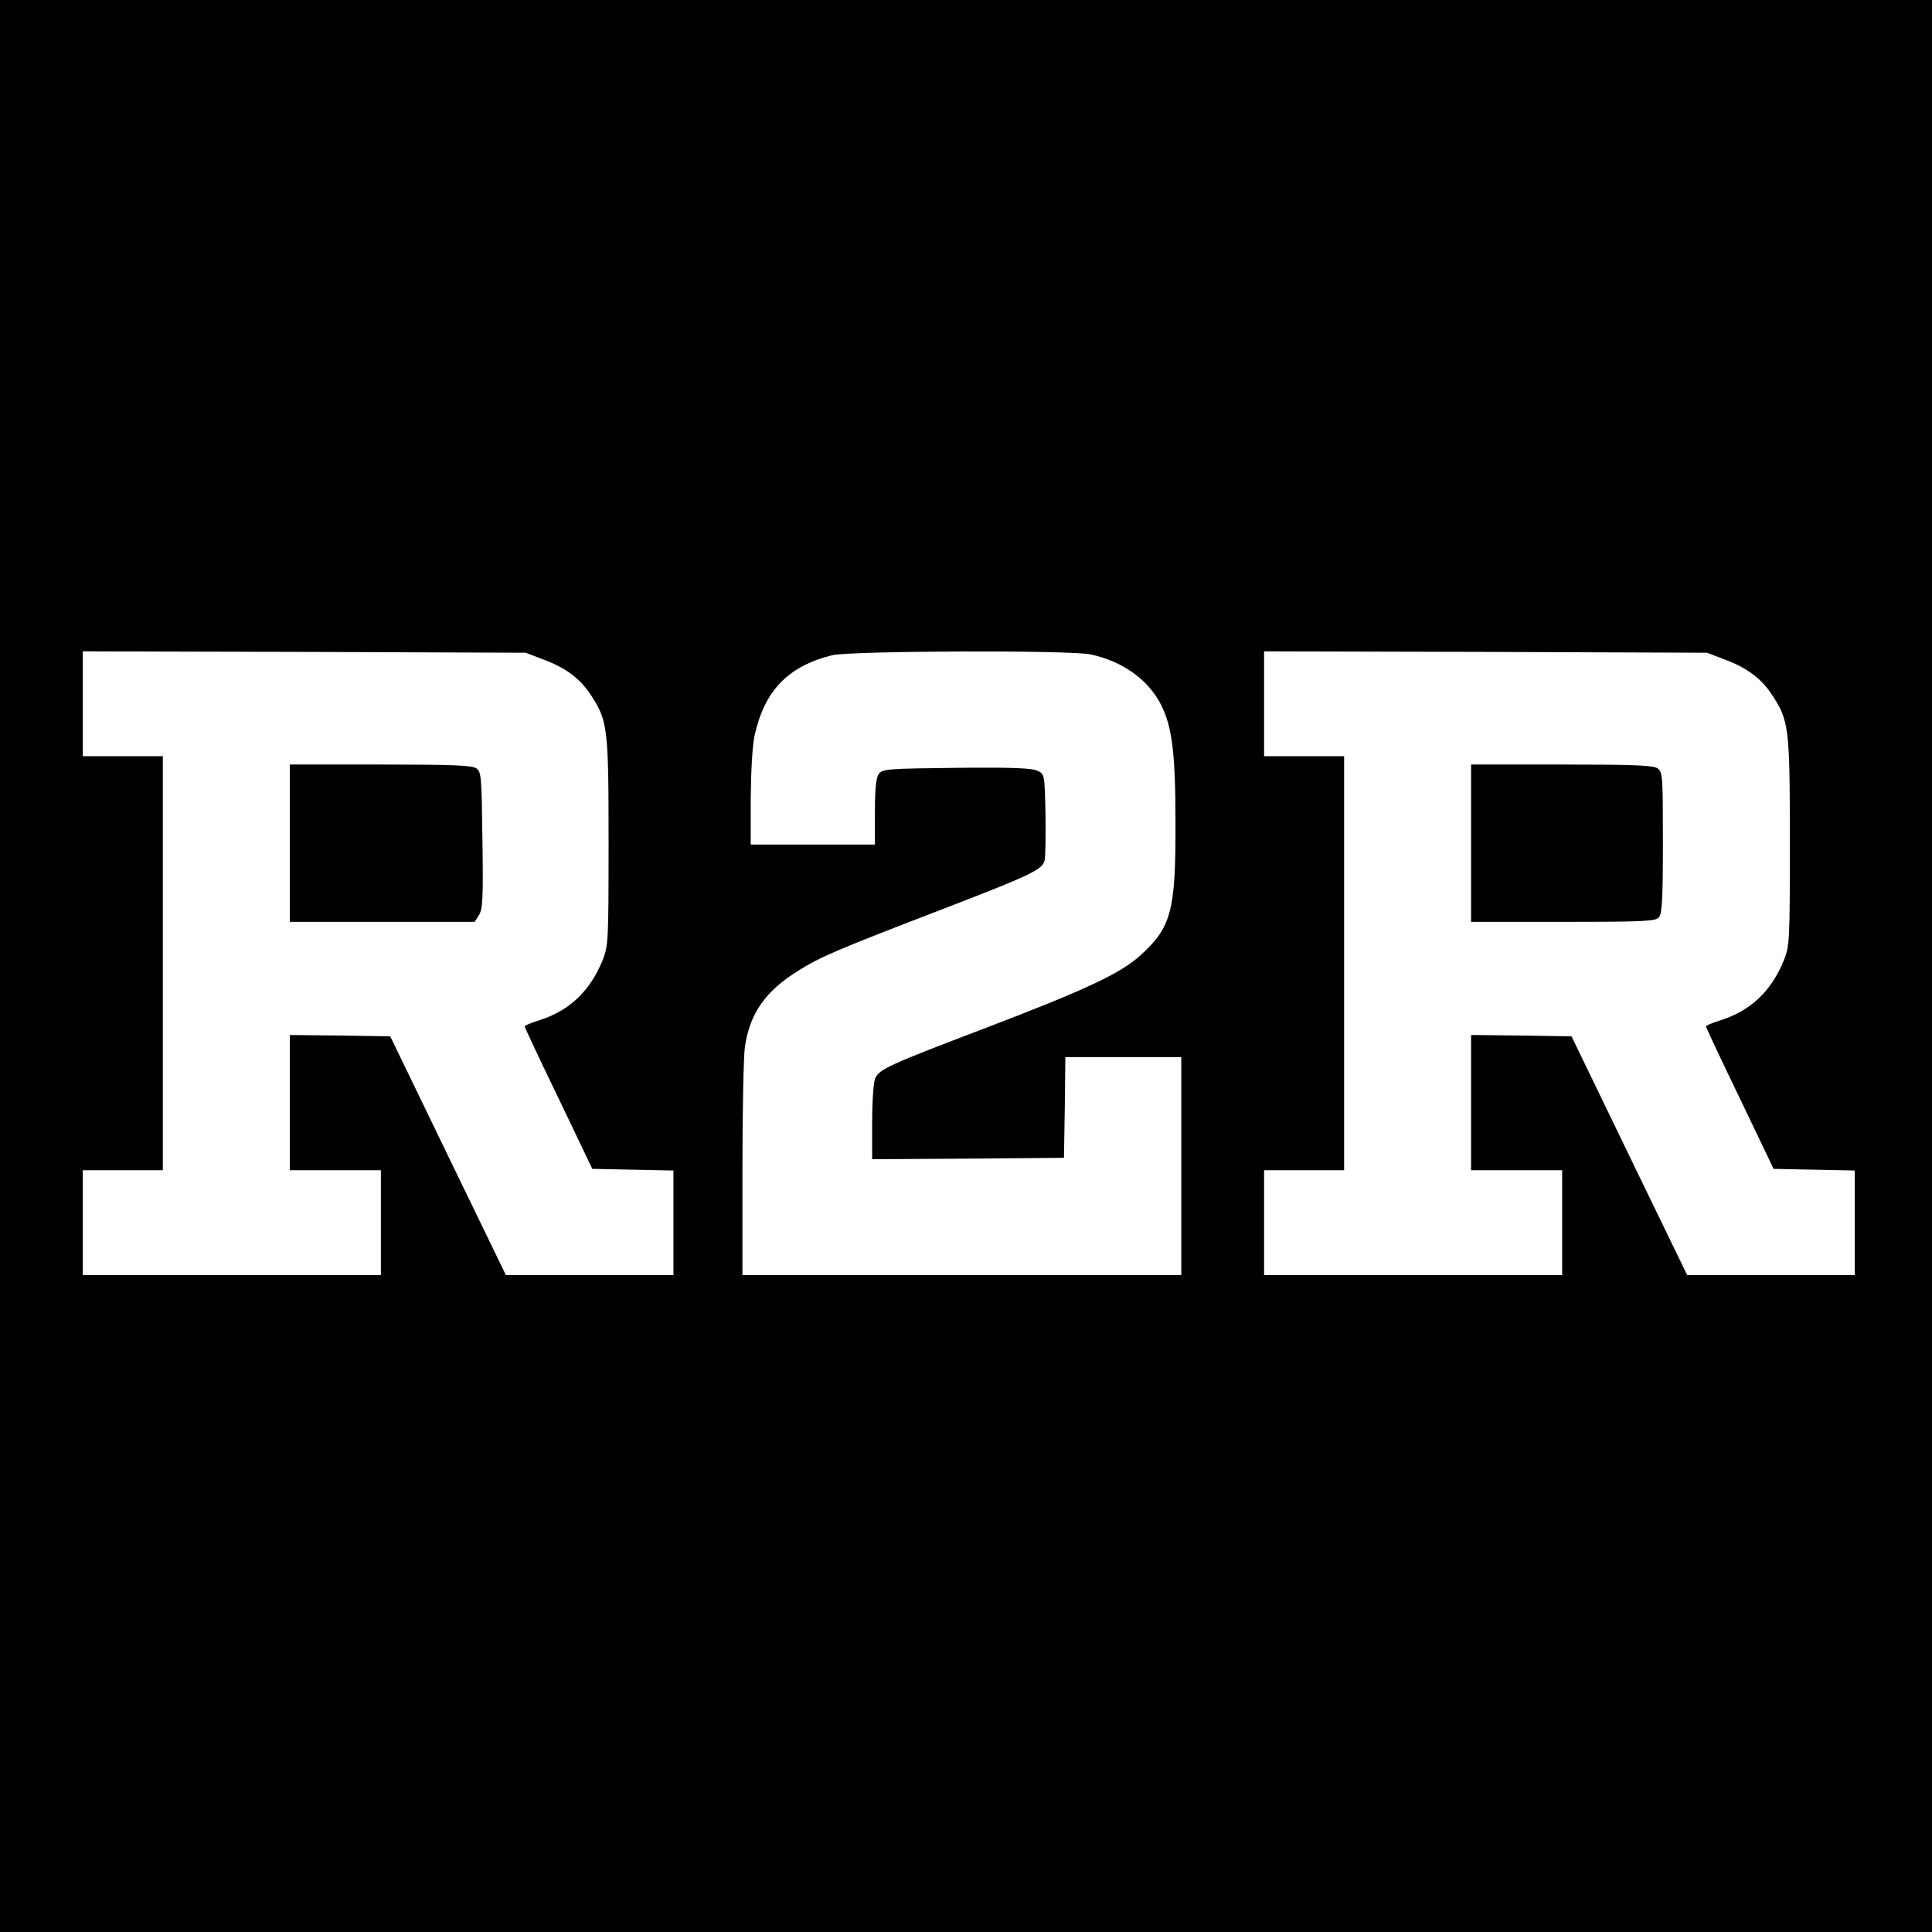
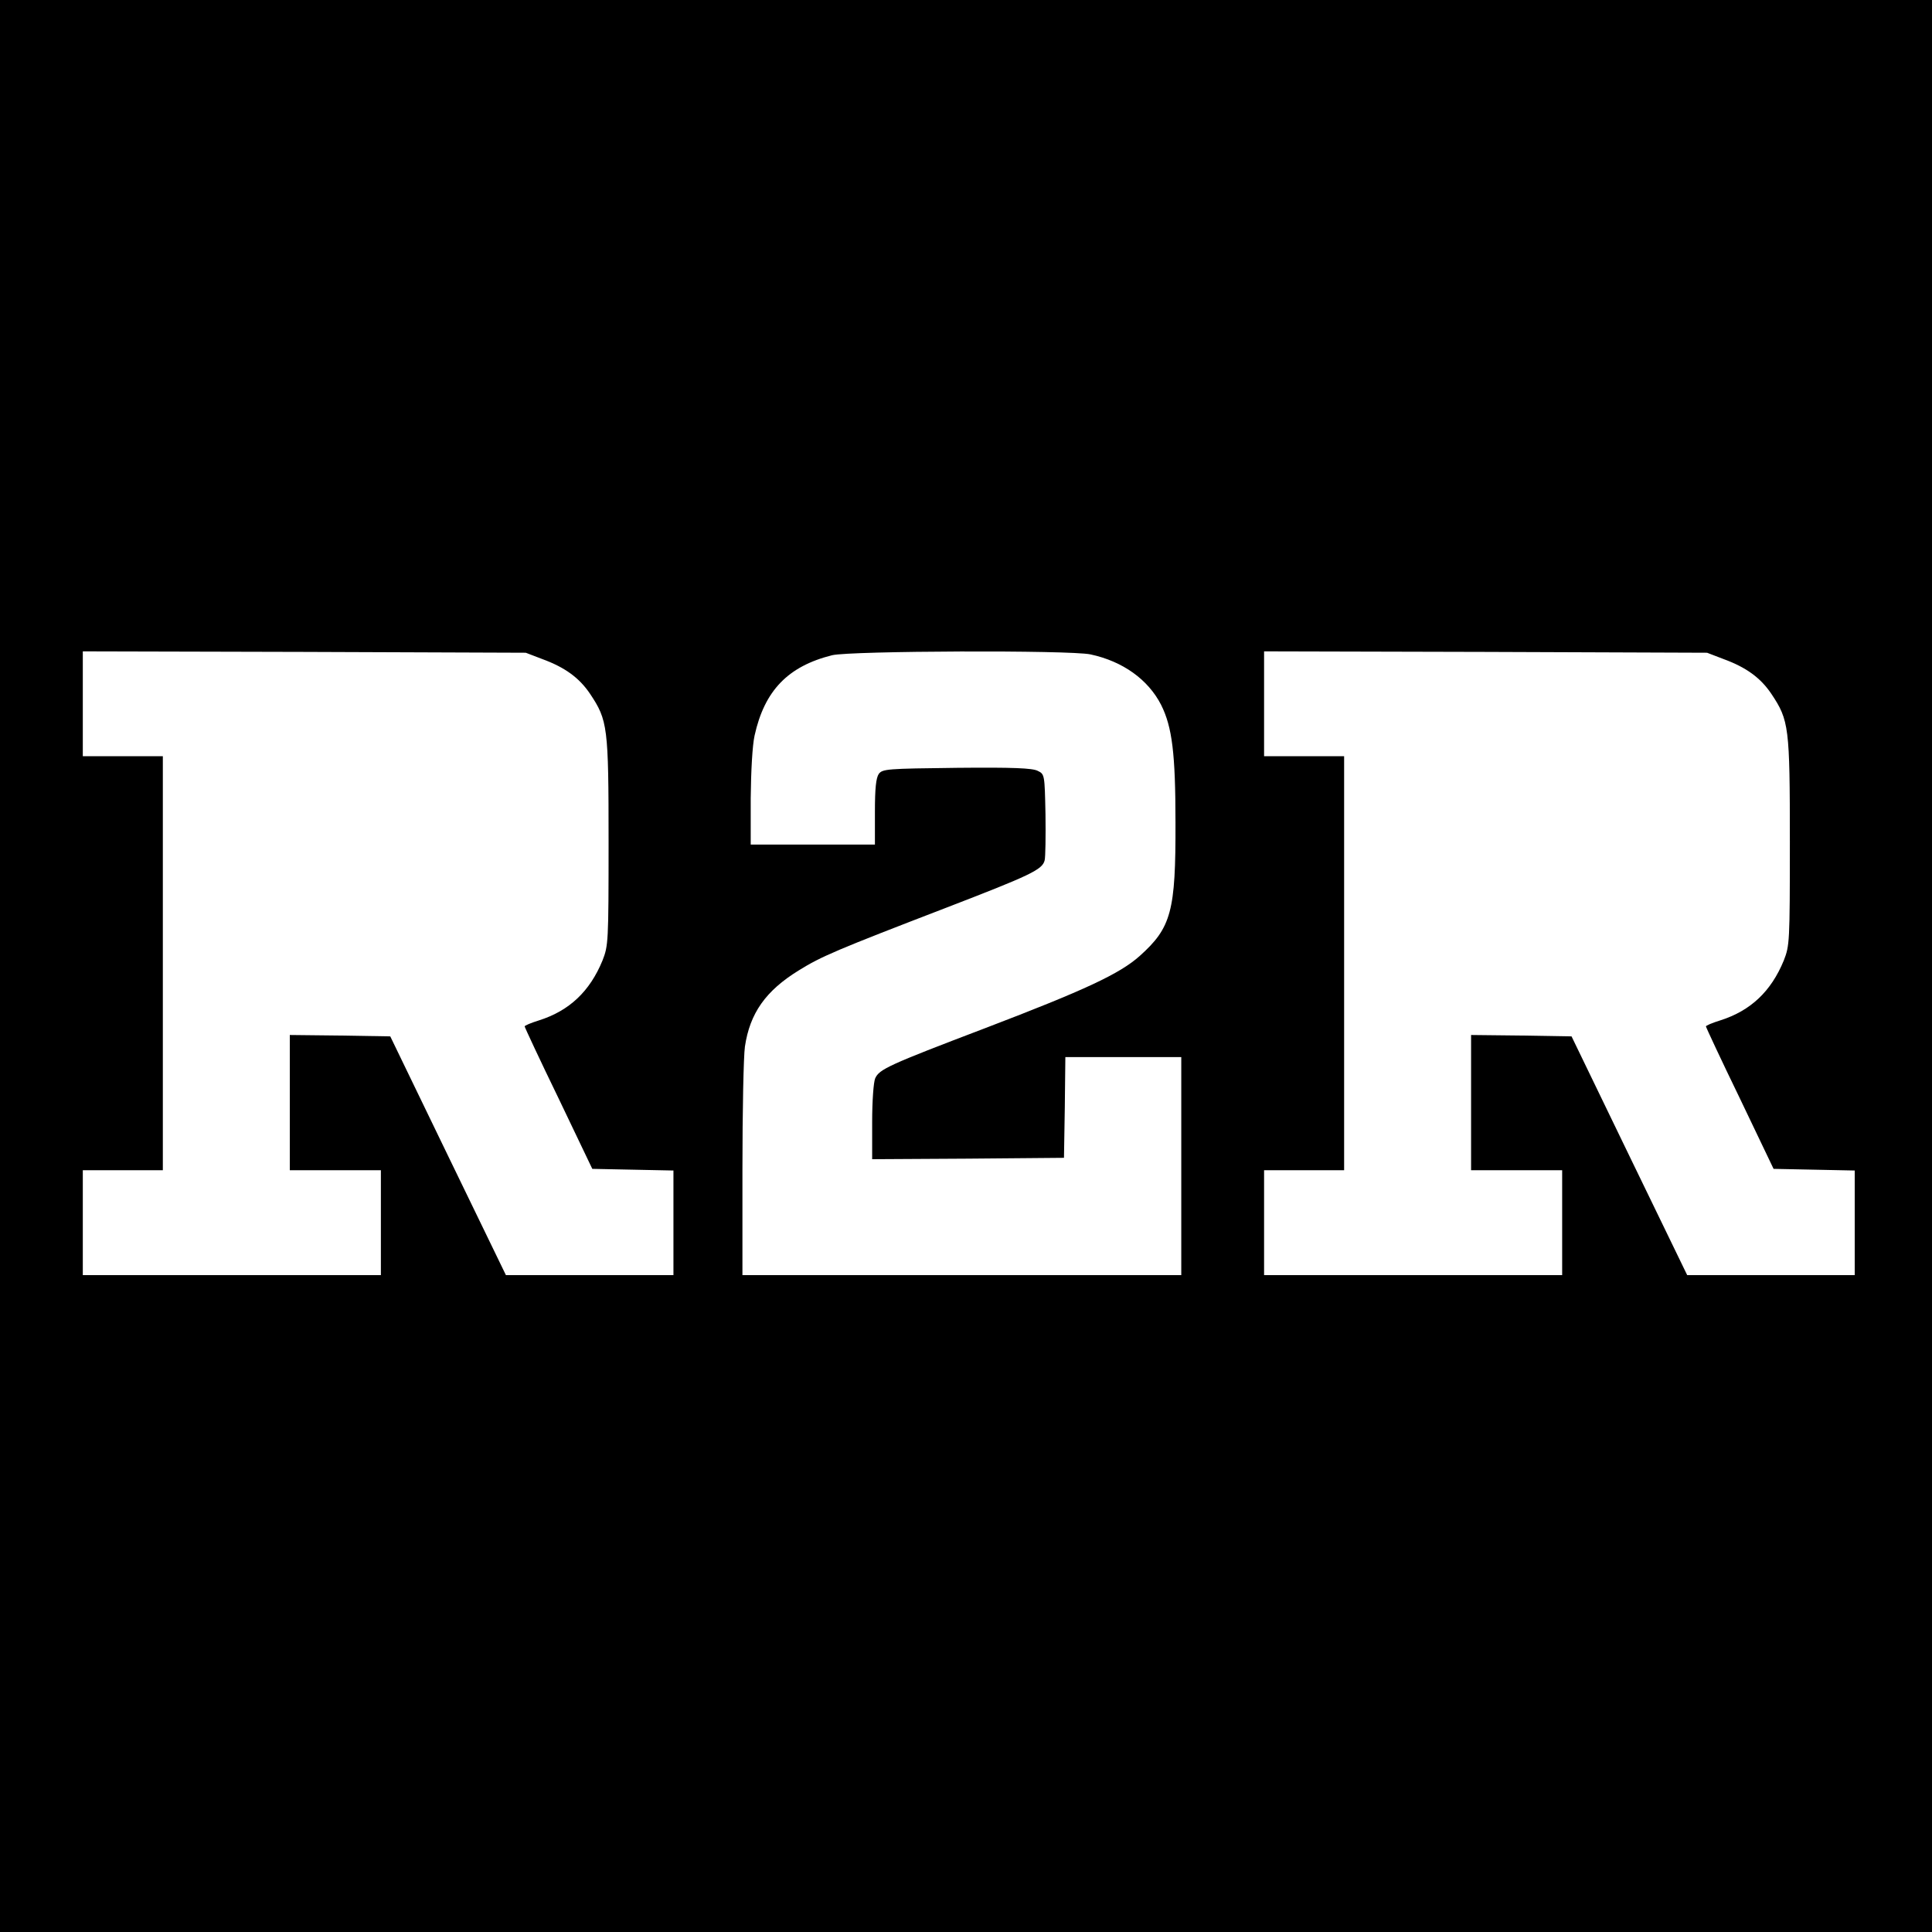
<svg xmlns="http://www.w3.org/2000/svg" version="1.0" width="700pt" height="700pt" viewBox="0 0 700 700" preserveAspectRatio="xMidYMid meet">
  <g transform="translate(0,700) scale(0.1,-0.1)" fill="#000000" stroke="none">
    <path d="M0 3500 l0 -3500 3500 0 3500 0 0 3500 0 3500 -3500 0 -3500 0 0 -3500z m1965 1112 c82 -30 134 -68 173 -126 64 -96 67 -119 67 -536 0 -365 -1 -376 -22 -430 -46 -112 -120 -182 -230 -217 -29 -9 -53 -19 -52 -22 0 -3 55 -121 123 -261 l122 -255 147 -3 147 -3 0 -189 0 -190 -303 0 -304 0 -210 433 -209 432 -182 3 -182 2 0 -245 0 -245 165 0 165 0 0 -190 0 -190 -540 0 -540 0 0 190 0 190 145 0 145 0 0 750 0 750 -145 0 -145 0 0 190 0 190 803 -2 802 -3 60 -23z m1986 17 c117 -25 209 -91 256 -183 40 -80 52 -176 52 -426 1 -322 -15 -381 -130 -484 -72 -64 -195 -122 -559 -261 -352 -134 -384 -149 -399 -182 -6 -14 -11 -82 -11 -159 l0 -134 348 2 347 3 3 183 2 182 210 0 210 0 0 -395 0 -395 -795 0 -795 0 0 383 c0 210 4 410 9 445 18 121 75 202 195 276 82 51 139 75 534 227 306 118 349 138 357 172 3 12 4 87 3 167 -3 143 -3 145 -28 157 -19 10 -89 13 -293 11 -253 -3 -269 -4 -283 -22 -10 -15 -14 -52 -14 -138 l0 -118 -225 0 -225 0 0 168 c1 99 6 191 14 227 36 163 121 251 281 291 67 16 861 19 936 3z m2294 -17 c82 -30 134 -68 173 -126 64 -96 67 -119 67 -536 0 -365 -1 -376 -22 -430 -46 -112 -120 -182 -230 -217 -29 -9 -53 -19 -52 -22 0 -3 55 -121 123 -261 l122 -255 147 -3 147 -3 0 -189 0 -190 -303 0 -304 0 -210 433 -209 432 -182 3 -182 2 0 -245 0 -245 165 0 165 0 0 -190 0 -190 -540 0 -540 0 0 190 0 190 145 0 145 0 0 750 0 750 -145 0 -145 0 0 190 0 190 803 -2 802 -3 60 -23z" />
-     <path d="M1050 3945 l0 -285 335 0 335 0 15 24 c14 21 16 60 13 271 -3 231 -4 248 -22 261 -16 11 -81 14 -348 14 l-328 0 0 -285z" />
-     <path d="M5330 3945 l0 -285 334 0 c298 0 335 2 347 17 11 13 14 70 14 270 0 241 -1 255 -19 269 -16 11 -80 14 -348 14 l-328 0 0 -285z" />
  </g>
</svg>